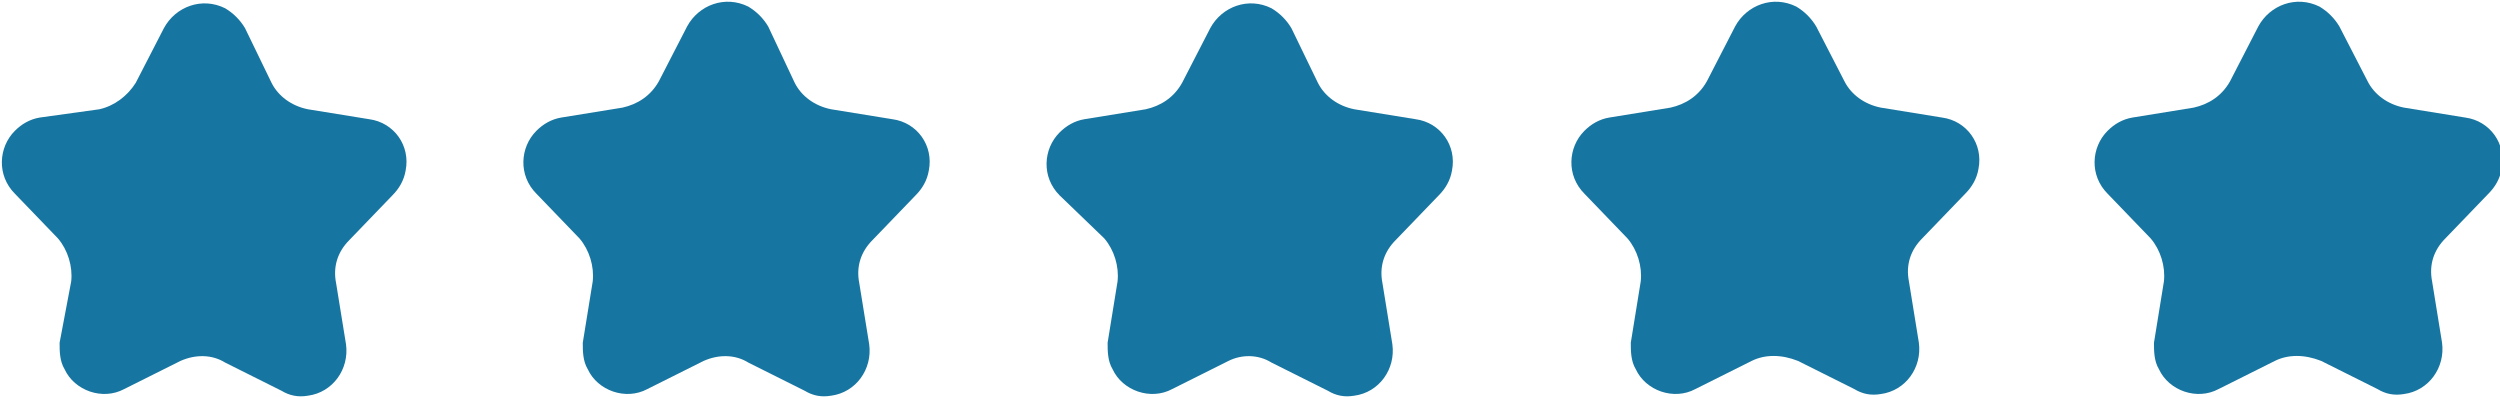
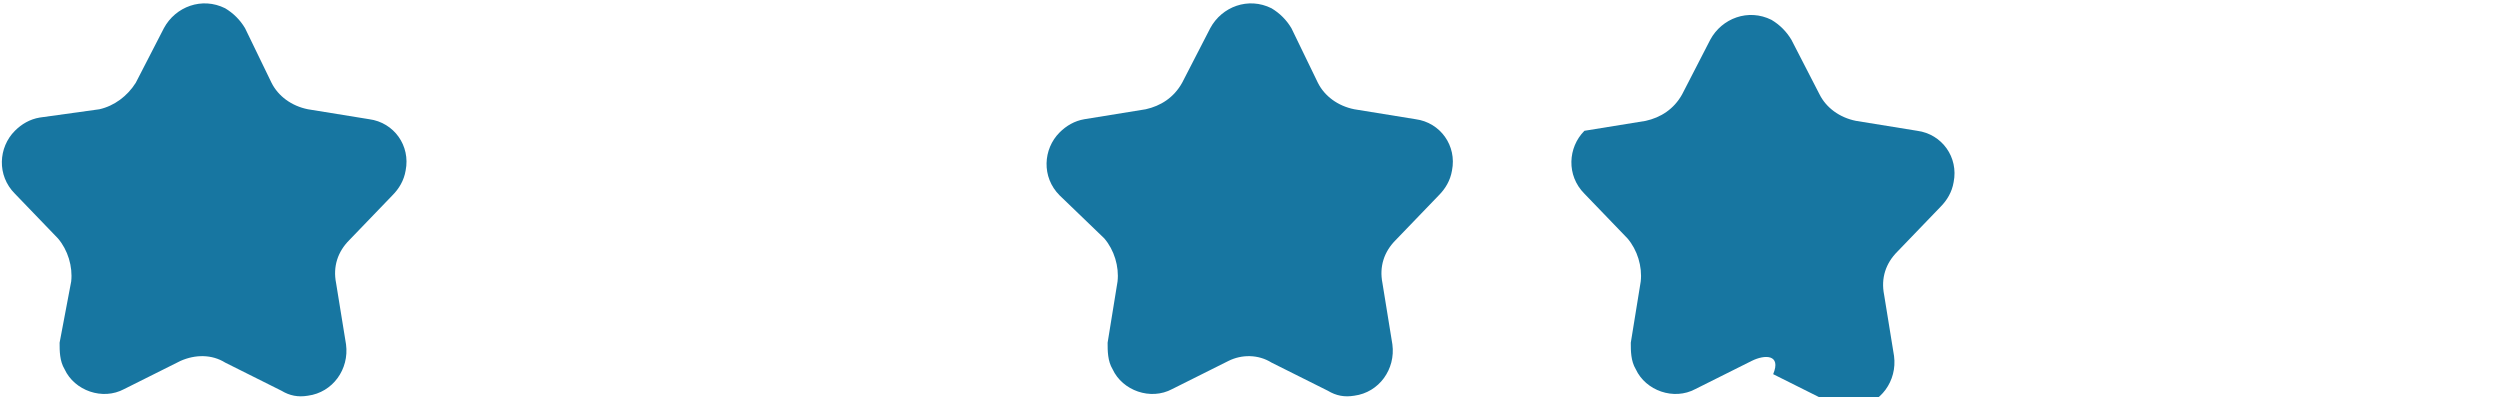
<svg xmlns="http://www.w3.org/2000/svg" viewBox="0 0 151 24">
  <path fill="#1776A1" d="M10.9,21.8l-3.4,1.7c-1.3,0.7-3,0.1-3.6-1.2  c-0.3-0.5-0.3-1.1-0.3-1.6L4.3,17c0.1-0.9-0.2-1.9-0.8-2.6l-2.6-2.7c-1.1-1.1-1-2.8,0-3.8c0.4-0.4,0.9-0.7,1.5-0.8L6,6.6  C6.9,6.4,7.7,5.8,8.2,5l1.7-3.3c0.7-1.3,2.3-1.9,3.7-1.2c0.5,0.3,0.9,0.7,1.2,1.2L16.4,5c0.4,0.8,1.2,1.4,2.2,1.6l3.7,0.6  c1.5,0.2,2.5,1.6,2.2,3.1c-0.1,0.6-0.4,1.1-0.8,1.5l-2.6,2.7c-0.7,0.7-1,1.6-0.8,2.6l0.6,3.7c0.2,1.5-0.8,2.9-2.3,3.1  c-0.6,0.1-1.1,0-1.6-0.3l-3.4-1.7C12.8,21.4,11.8,21.4,10.9,21.8z" />
-   <path fill="#1776A1" d="M137.4,21.8l-3.4,1.7c-1.3,0.7-3,0.1-3.6-1.2  c-0.3-0.5-0.3-1.1-0.3-1.6l0.6-3.7c0.1-0.9-0.2-1.9-0.8-2.6l-2.6-2.7c-1.1-1.1-1-2.8,0-3.8c0.4-0.4,0.9-0.7,1.5-0.8l3.7-0.6  c0.9-0.2,1.7-0.7,2.2-1.6l1.7-3.3c0.7-1.3,2.3-1.9,3.7-1.2c0.5,0.3,0.9,0.7,1.2,1.2l1.7,3.3c0.4,0.8,1.2,1.4,2.2,1.6l3.7,0.6  c1.5,0.2,2.5,1.6,2.2,3.1c-0.1,0.6-0.4,1.1-0.8,1.5l-2.6,2.7c-0.7,0.7-1,1.6-0.8,2.6l0.6,3.7c0.2,1.5-0.8,2.9-2.3,3.1  c-0.6,0.1-1.1,0-1.6-0.3l-3.4-1.7C139.2,21.4,138.2,21.4,137.4,21.8z" />
  <path fill="#1776A1" d="M74.2,21.8l-3.4,1.7c-1.3,0.7-3,0.1-3.6-1.2  c-0.3-0.5-0.3-1.1-0.3-1.6l0.6-3.7c0.1-0.9-0.2-1.9-0.8-2.6L64,11.8c-1.1-1.1-1-2.8,0-3.8c0.4-0.4,0.9-0.7,1.5-0.8l3.7-0.6  c0.9-0.2,1.7-0.7,2.2-1.6l1.7-3.3c0.7-1.3,2.3-1.9,3.7-1.2c0.5,0.3,0.9,0.7,1.2,1.2L79.6,5c0.4,0.8,1.2,1.4,2.2,1.6l3.7,0.6  c1.5,0.2,2.5,1.6,2.2,3.1c-0.1,0.6-0.4,1.1-0.8,1.5l-2.6,2.7c-0.7,0.7-1,1.6-0.8,2.6l0.6,3.7c0.2,1.5-0.8,2.9-2.3,3.1  c-0.6,0.1-1.1,0-1.6-0.3l-3.4-1.7C76,21.4,75,21.4,74.2,21.8z" />
-   <path fill="#1776A1" d="M42.5,21.8l-3.4,1.7c-1.3,0.7-3,0.1-3.6-1.2  c-0.3-0.5-0.3-1.1-0.3-1.6l0.6-3.7c0.1-0.9-0.2-1.9-0.8-2.6l-2.6-2.7c-1.1-1.1-1-2.8,0-3.8c0.4-0.4,0.9-0.7,1.5-0.8l3.7-0.6  c0.9-0.2,1.7-0.7,2.2-1.6l1.7-3.3c0.7-1.3,2.3-1.9,3.7-1.2c0.5,0.3,0.9,0.7,1.2,1.2L48,5c0.4,0.8,1.2,1.4,2.2,1.6l3.7,0.6  c1.5,0.2,2.5,1.6,2.2,3.1c-0.1,0.6-0.4,1.1-0.8,1.5l-2.6,2.7c-0.7,0.7-1,1.6-0.8,2.6l0.6,3.7c0.2,1.5-0.8,2.9-2.3,3.1  c-0.6,0.1-1.1,0-1.6-0.3l-3.4-1.7C44.4,21.4,43.4,21.4,42.5,21.8z" />
-   <path fill="#1776A1" d="M105.8,21.8l-3.4,1.7c-1.3,0.7-3,0.1-3.6-1.2  c-0.3-0.5-0.3-1.1-0.3-1.6l0.6-3.7c0.1-0.9-0.2-1.9-0.8-2.6l-2.6-2.7c-1.1-1.1-1-2.8,0-3.8c0.4-0.4,0.9-0.7,1.5-0.8l3.7-0.6  c0.9-0.2,1.7-0.7,2.2-1.6l1.7-3.3c0.7-1.3,2.3-1.9,3.7-1.2c0.5,0.3,0.9,0.7,1.2,1.2l1.7,3.3c0.4,0.8,1.2,1.4,2.2,1.6l3.7,0.6  c1.5,0.2,2.5,1.6,2.2,3.1c-0.1,0.6-0.4,1.1-0.8,1.5l-2.6,2.7c-0.7,0.7-1,1.6-0.8,2.6l0.6,3.7c0.2,1.5-0.8,2.9-2.3,3.1  c-0.6,0.1-1.1,0-1.6-0.3l-3.4-1.7C107.6,21.4,106.6,21.4,105.8,21.8z" />
+   <path fill="#1776A1" d="M105.8,21.8l-3.4,1.7c-1.3,0.7-3,0.1-3.6-1.2  c-0.3-0.5-0.3-1.1-0.3-1.6l0.6-3.7c0.1-0.9-0.2-1.9-0.8-2.6l-2.6-2.7c-1.1-1.1-1-2.8,0-3.8l3.7-0.6  c0.9-0.2,1.7-0.7,2.2-1.6l1.7-3.3c0.7-1.3,2.3-1.9,3.7-1.2c0.5,0.3,0.9,0.7,1.2,1.2l1.7,3.3c0.4,0.8,1.2,1.4,2.2,1.6l3.7,0.6  c1.5,0.2,2.5,1.6,2.2,3.1c-0.1,0.6-0.4,1.1-0.8,1.5l-2.6,2.7c-0.7,0.7-1,1.6-0.8,2.6l0.6,3.7c0.2,1.5-0.8,2.9-2.3,3.1  c-0.6,0.1-1.1,0-1.6-0.3l-3.4-1.7C107.6,21.4,106.6,21.4,105.8,21.8z" />
</svg>